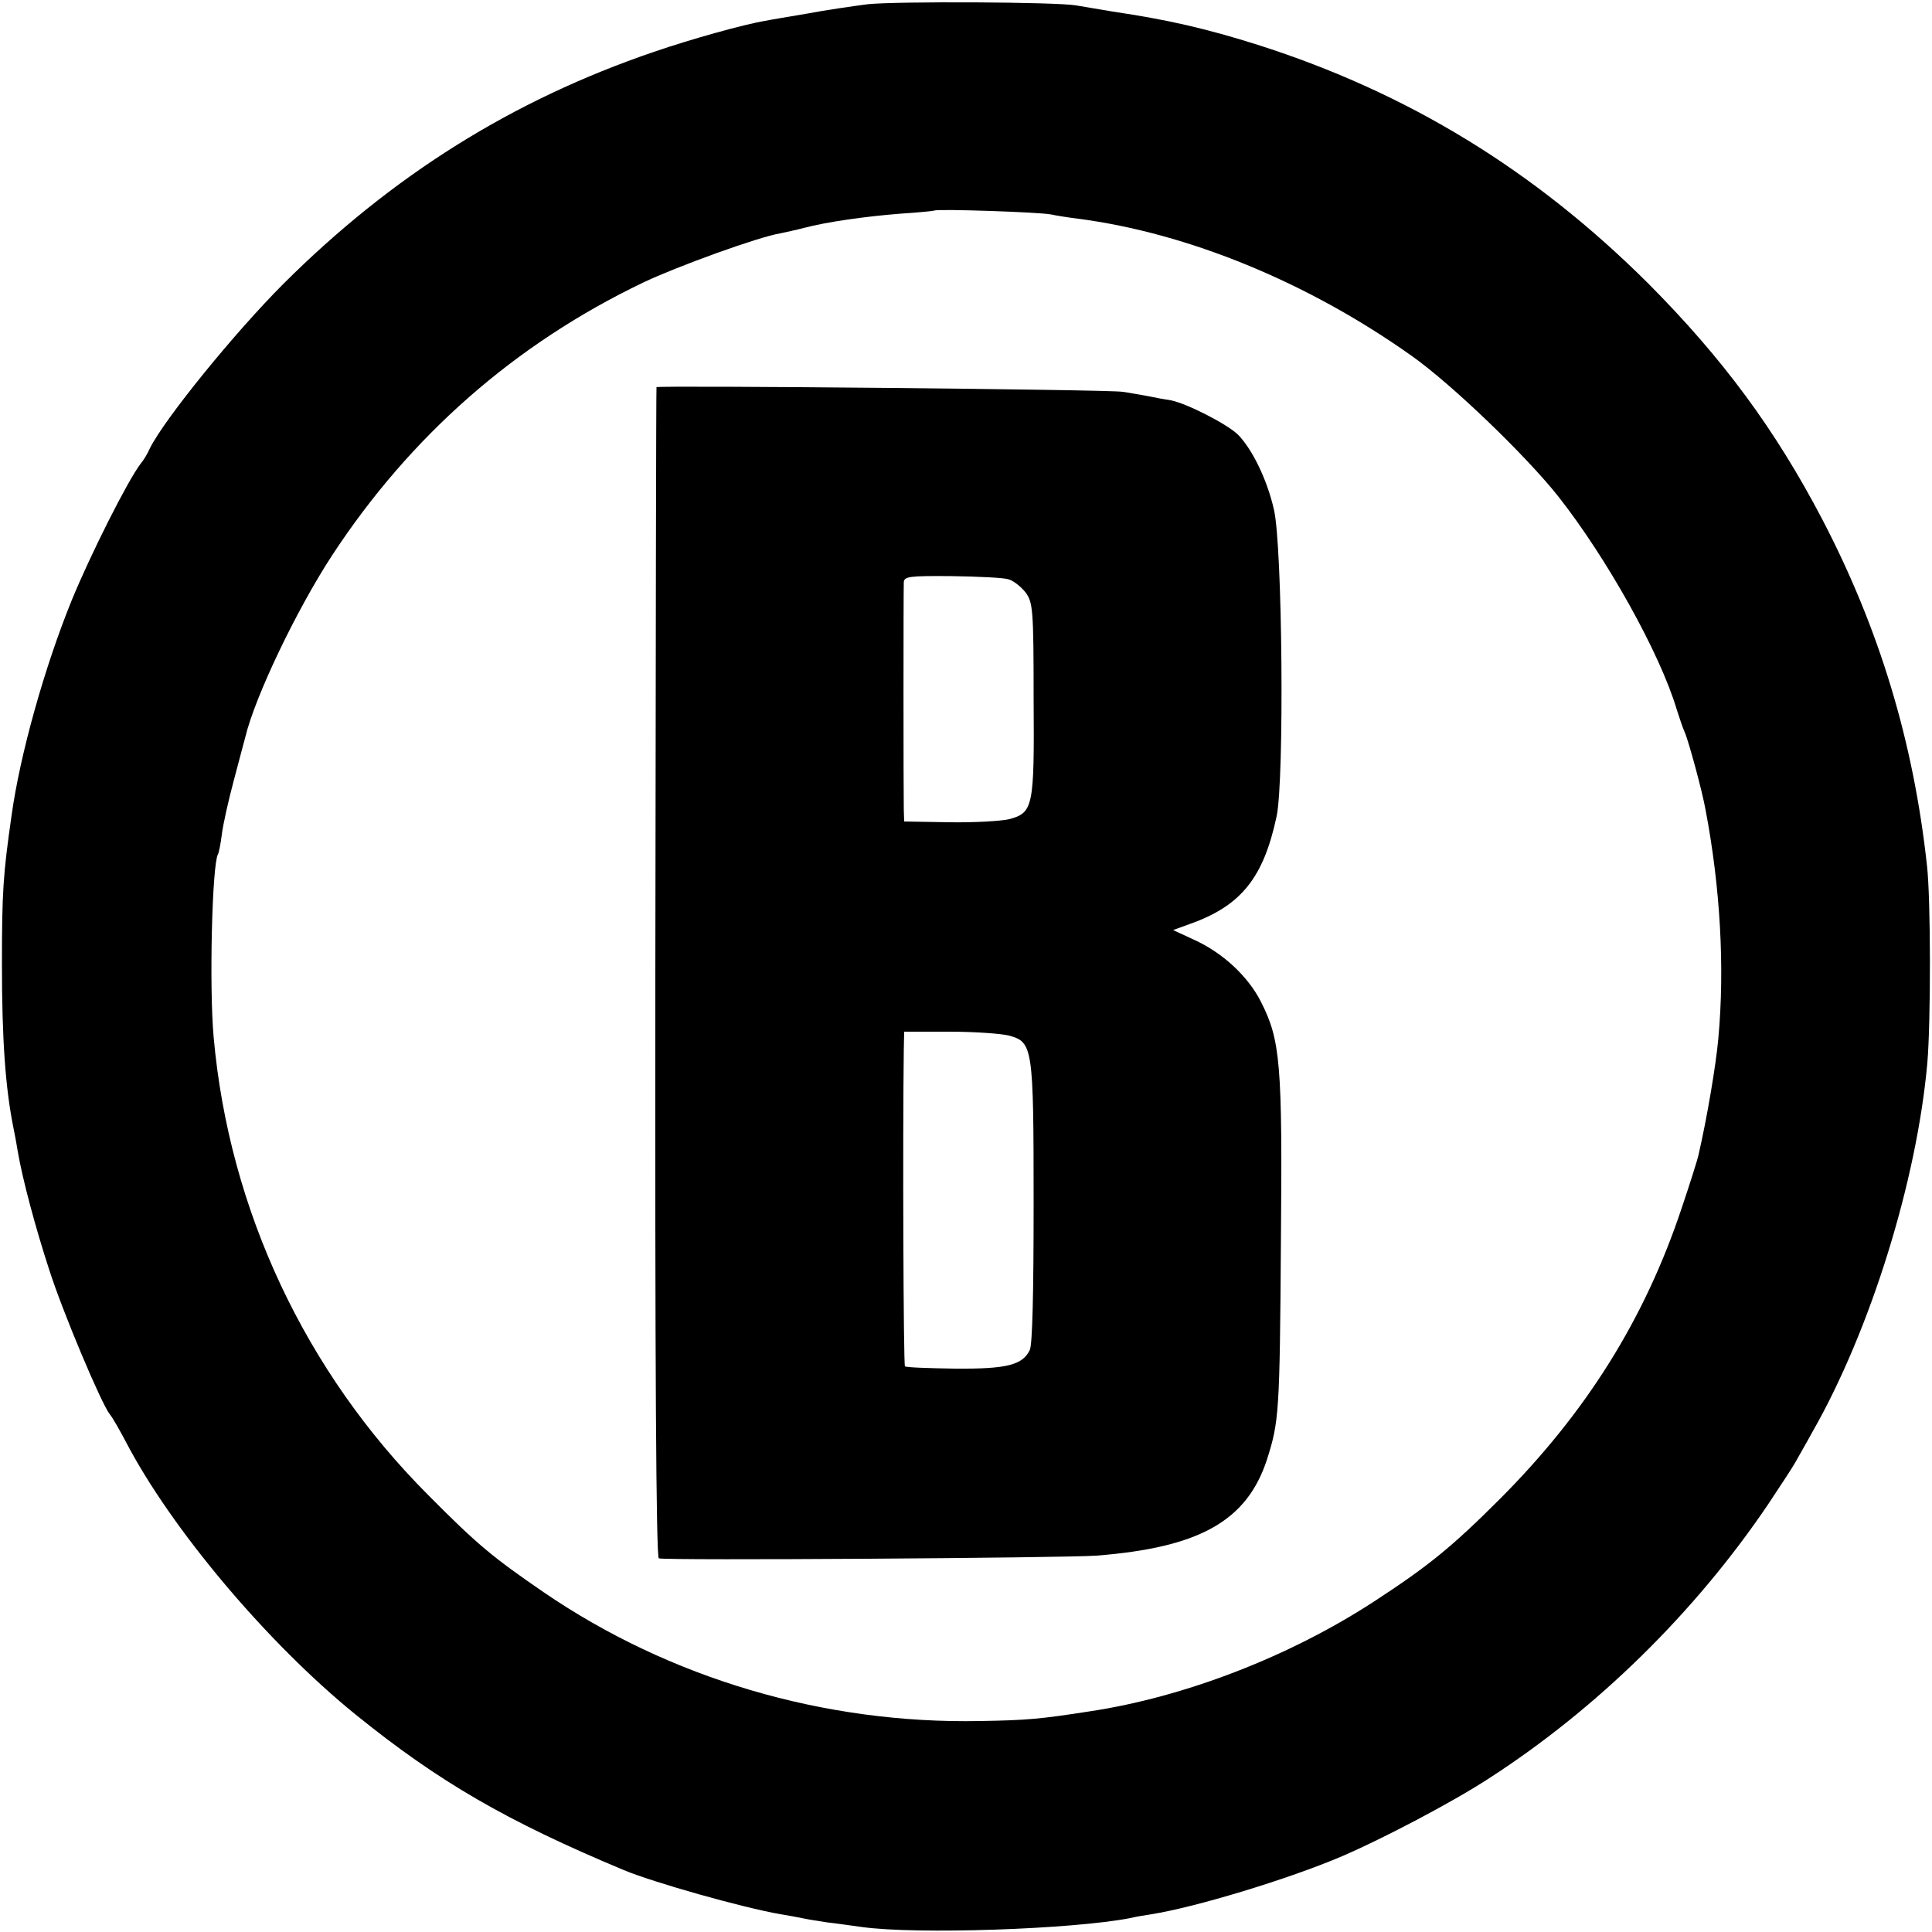
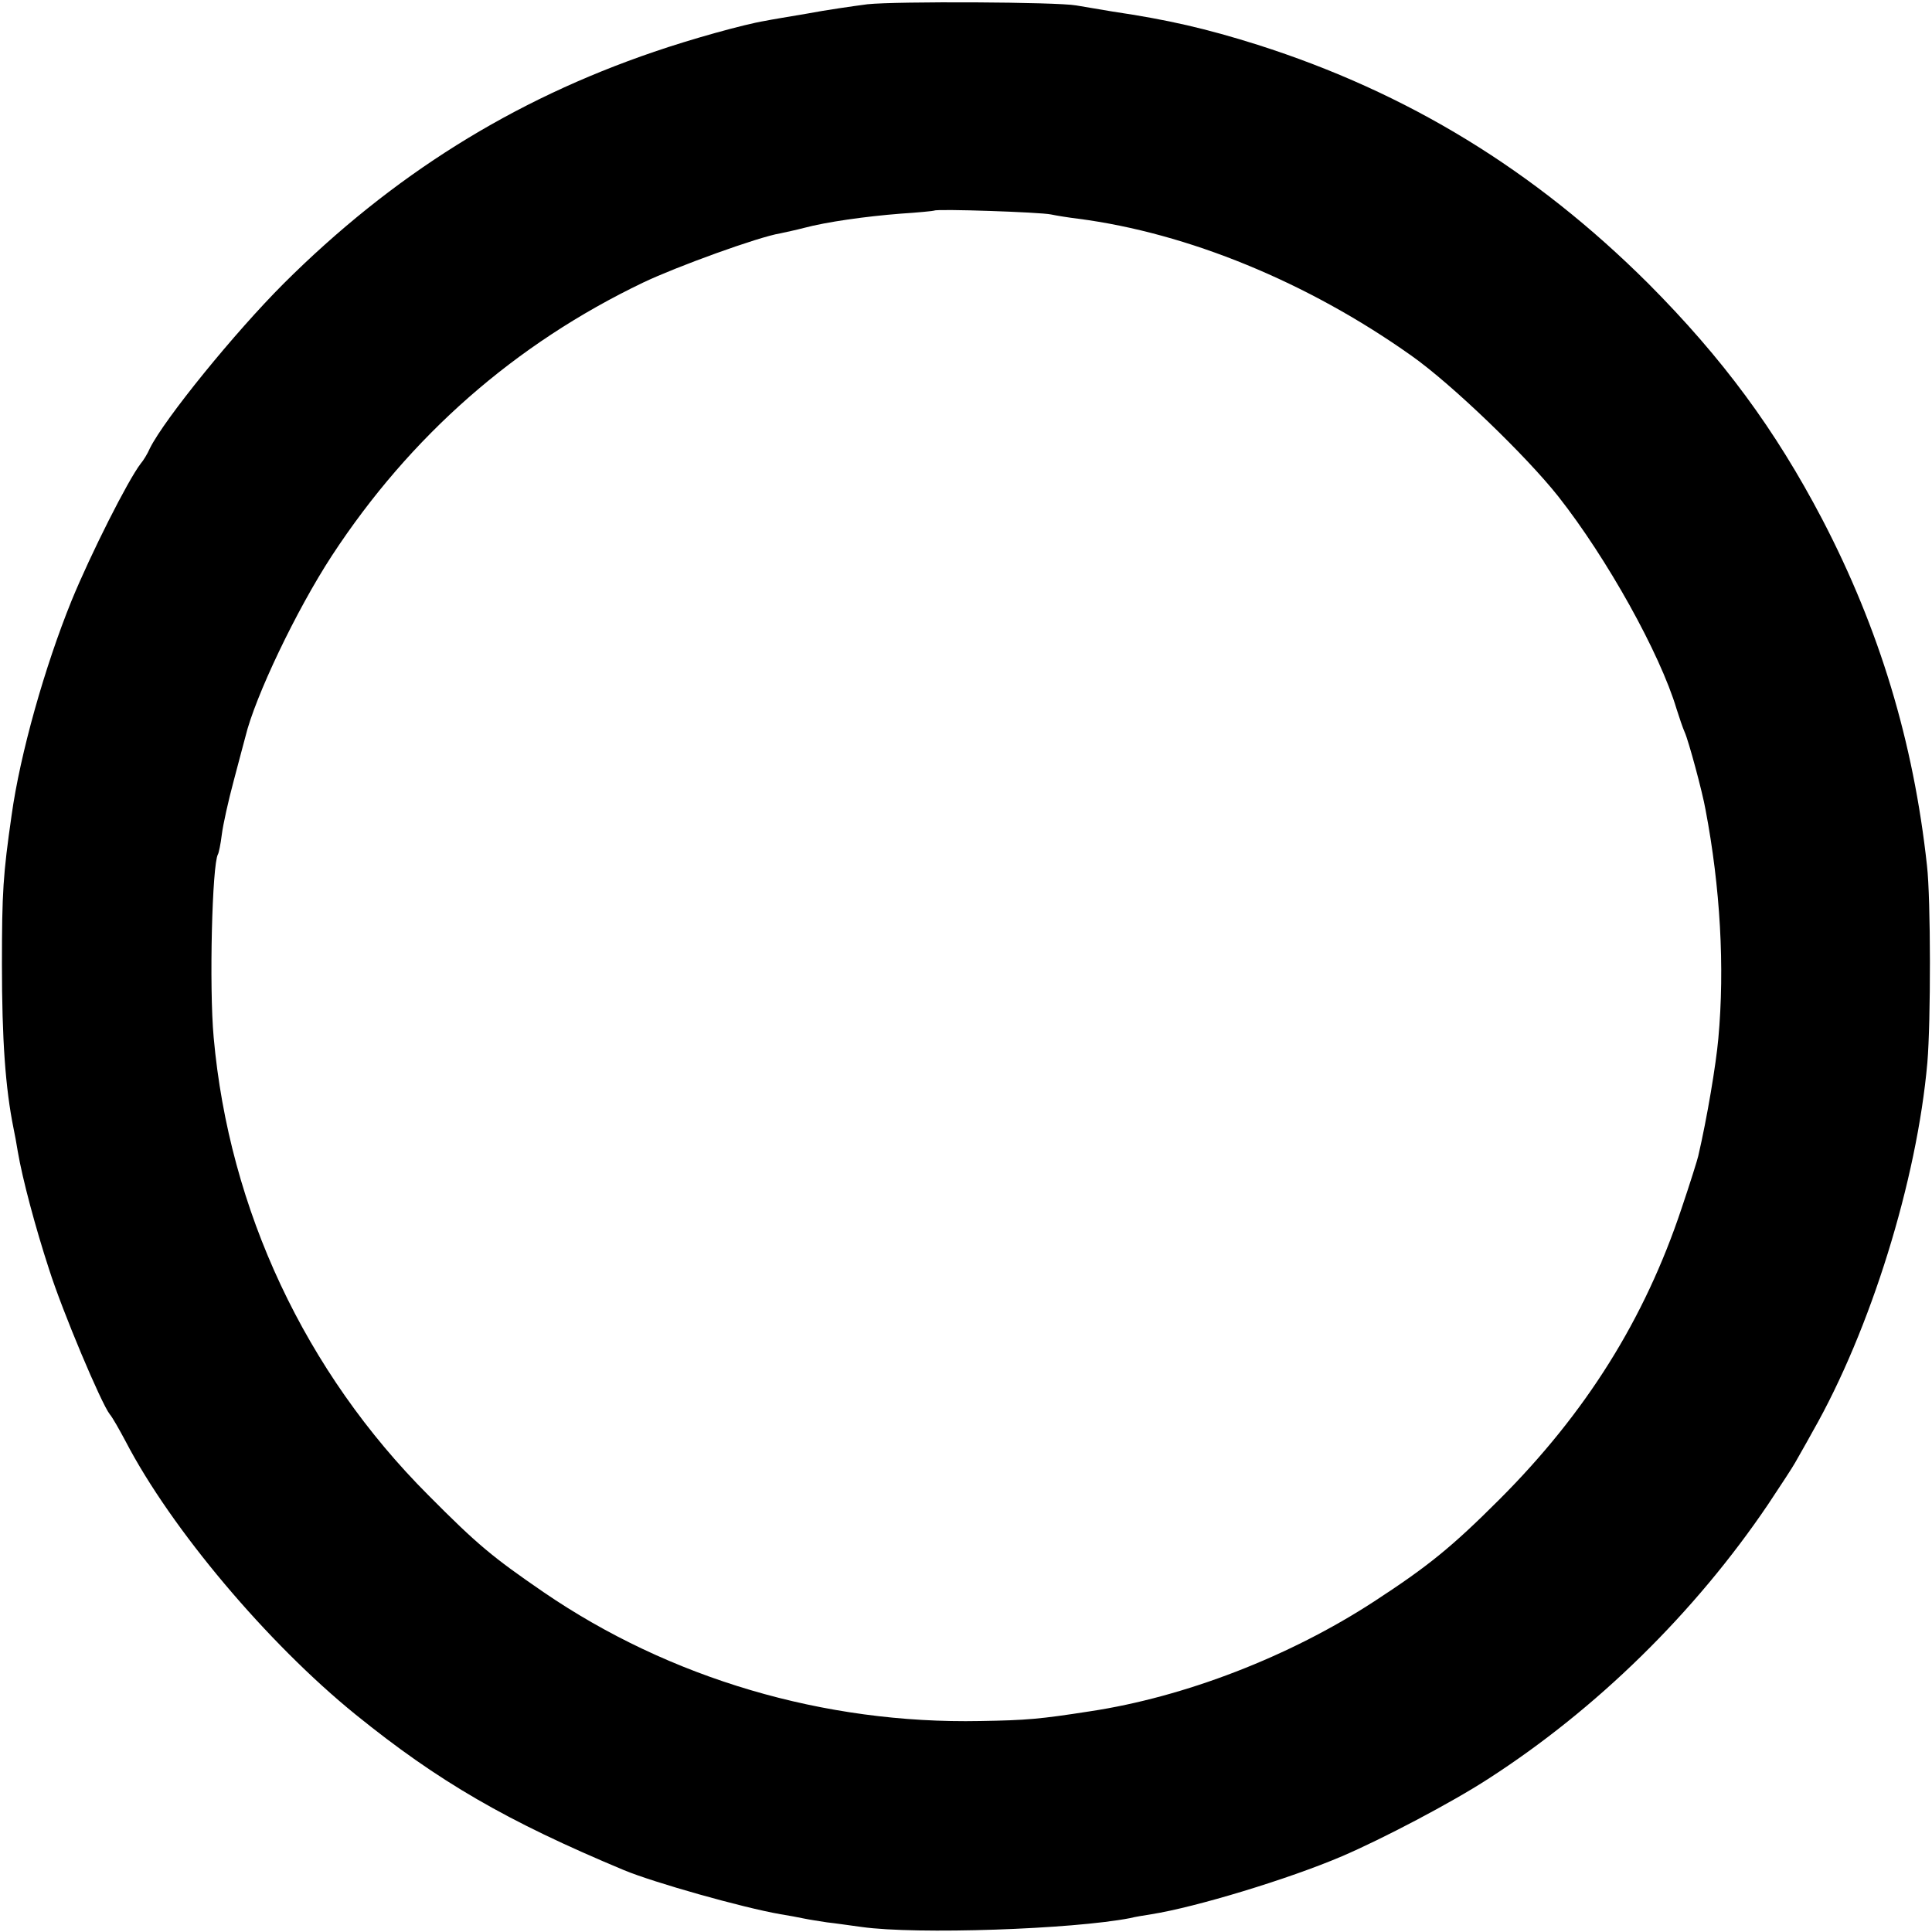
<svg xmlns="http://www.w3.org/2000/svg" version="1.0" width="500pt" height="500pt" viewBox="0 0 500 500" preserveAspectRatio="xMidYMid meet">
  <g transform="translate(0,500) scale(0.1,-0.1)" fill="#000000" stroke="none">
    <path d="M2245 4989 c-38 -5 -108 -15 -155 -24 -47 -8 -96 -16 -110 -19 -55 -9 -194 -48 -287 -80 -367 -125 -678 -320 -959 -600 -127 -127 -308 -350 -346 -426 -6 -14 -17 -32 -24 -40 -33 -43 -129 -233 -179 -355 -69 -170 -133 -396 -155 -555 -22 -153 -25 -199 -25 -385 0 -196 9 -321 30 -425 3 -14 8 -41 11 -60 12 -71 46 -198 81 -305 35 -110 135 -347 157 -375 7 -8 25 -40 41 -70 118 -227 368 -523 595 -707 215 -174 391 -276 695 -403 77 -32 307 -97 405 -114 19 -3 46 -8 60 -11 14 -3 41 -7 60 -10 19 -2 60 -8 90 -12 142 -20 546 -6 695 23 11 3 36 7 55 10 114 18 355 91 493 150 105 45 284 139 378 200 281 181 535 430 725 711 32 48 64 97 70 108 6 11 27 47 45 80 150 263 270 650 297 955 9 106 9 423 -1 510 -35 321 -123 612 -271 896 -122 233 -258 417 -450 610 -294 293 -622 494 -1011 618 -133 42 -233 65 -375 86 -36 6 -78 13 -95 16 -50 9 -465 11 -540 3z m475 -544 c14 -3 45 -8 70 -11 284 -37 594 -164 862 -354 104 -73 298 -260 381 -365 126 -160 263 -406 306 -550 7 -22 16 -49 21 -60 10 -22 46 -155 54 -201 38 -200 50 -407 33 -592 -6 -67 -29 -205 -52 -304 -2 -9 -21 -70 -43 -135 -96 -288 -248 -530 -472 -754 -123 -123 -185 -173 -323 -263 -219 -143 -491 -248 -737 -285 -129 -20 -163 -23 -283 -25 -404 -8 -804 110 -1131 334 -131 90 -170 122 -297 250 -319 319 -516 739 -556 1185 -12 131 -4 448 11 474 2 3 7 26 10 51 3 25 17 88 31 140 14 52 27 103 30 113 25 104 132 328 224 469 203 310 474 548 806 707 86 41 298 118 354 127 14 3 42 9 61 14 60 16 161 30 250 37 47 3 86 7 88 8 6 5 274 -4 302 -10z" />
-     <path d="M1699 3998 c-1 -2 -2 -684 -3 -1515 -1 -1004 2 -1514 9 -1516 20 -6 1047 1 1132 7 268 21 390 90 442 249 31 98 33 119 36 563 4 461 -1 522 -52 622 -33 65 -98 126 -173 160 l-54 25 44 16 c132 47 190 119 224 279 20 96 15 698 -7 793 -18 79 -57 158 -94 195 -30 28 -132 80 -173 88 -14 2 -41 7 -60 11 -19 3 -48 9 -65 11 -33 6 -1204 17 -1206 12z m910 -497 c13 -3 33 -19 45 -34 19 -26 21 -42 21 -275 2 -281 -1 -295 -63 -312 -21 -5 -91 -9 -155 -8 l-117 2 -1 30 c-1 45 -1 568 0 589 1 15 13 17 124 16 67 -1 133 -4 146 -8z m2 -1181 c62 -17 64 -28 64 -434 0 -231 -3 -366 -10 -380 -19 -39 -60 -49 -193 -48 -68 1 -127 3 -130 6 -4 5 -6 595 -3 819 l1 47 118 0 c64 0 133 -5 153 -10z" />
  </g>
</svg>